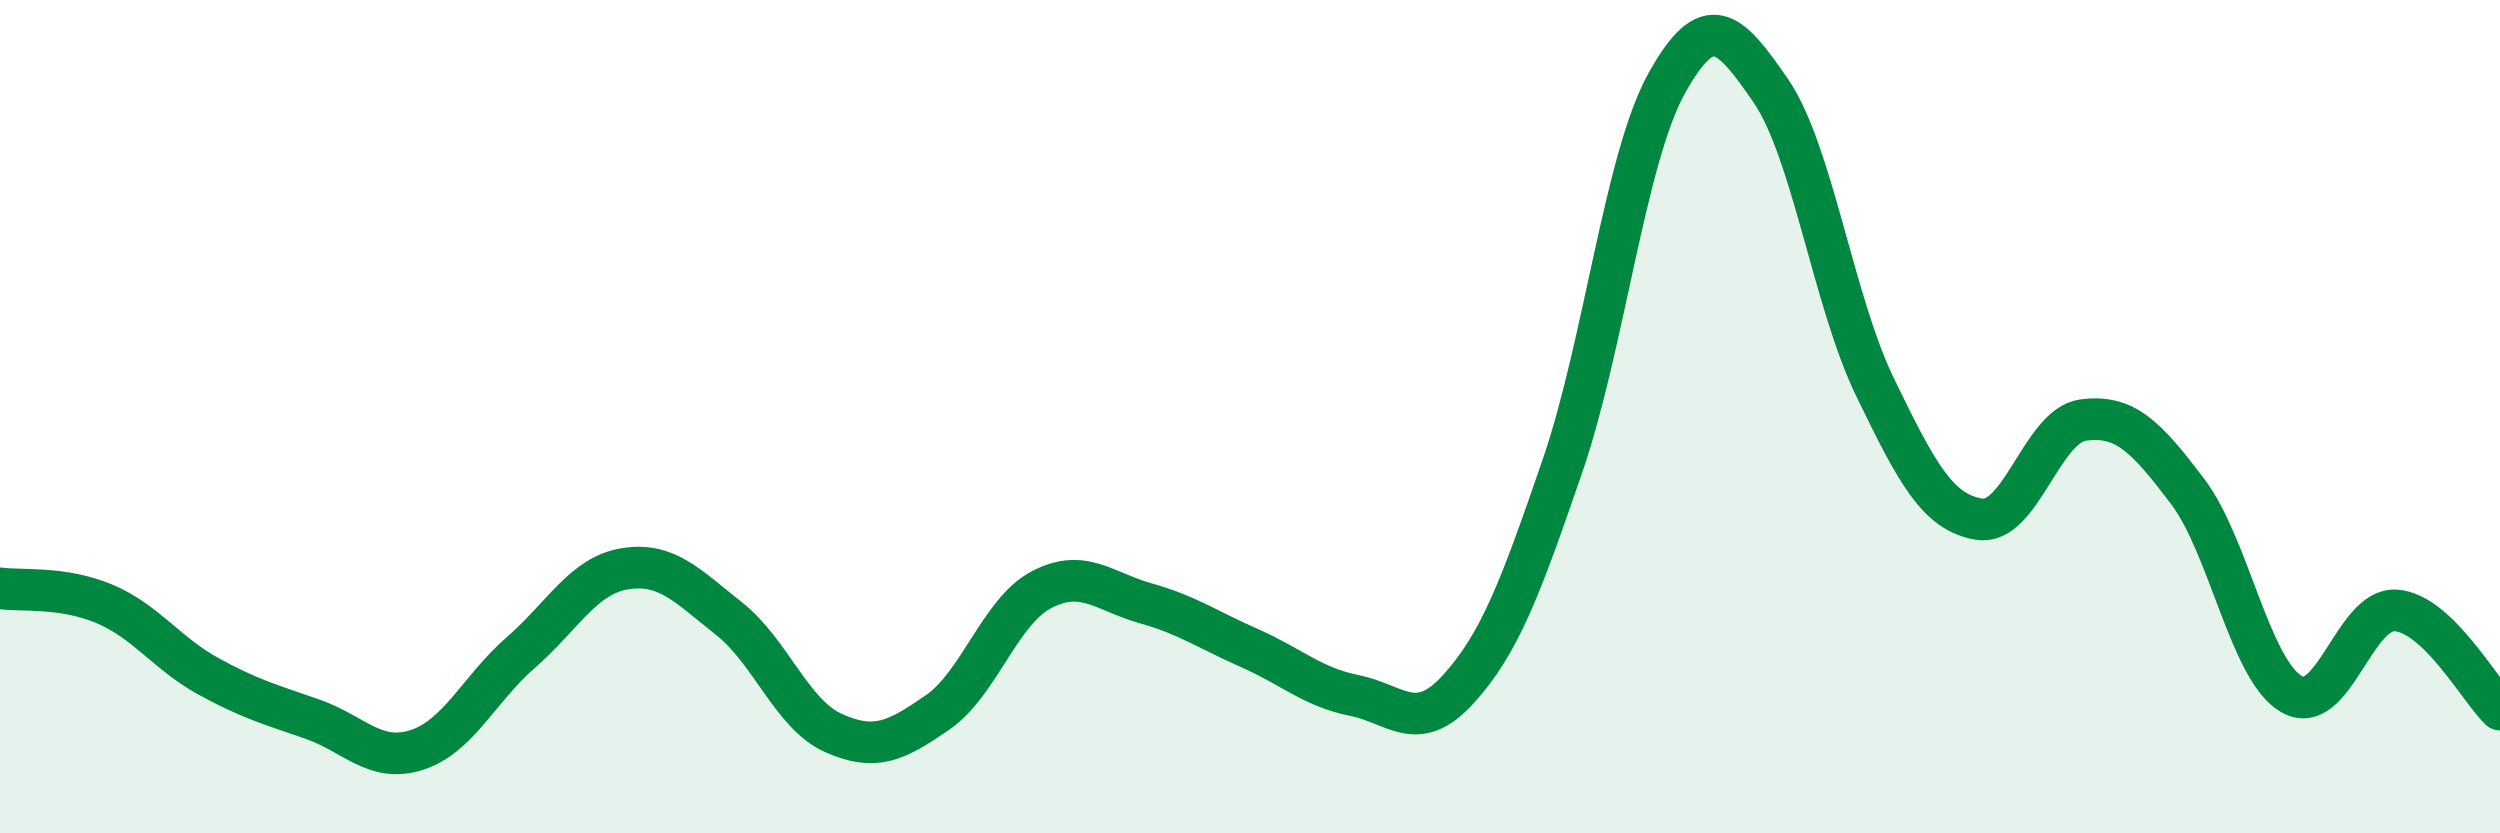
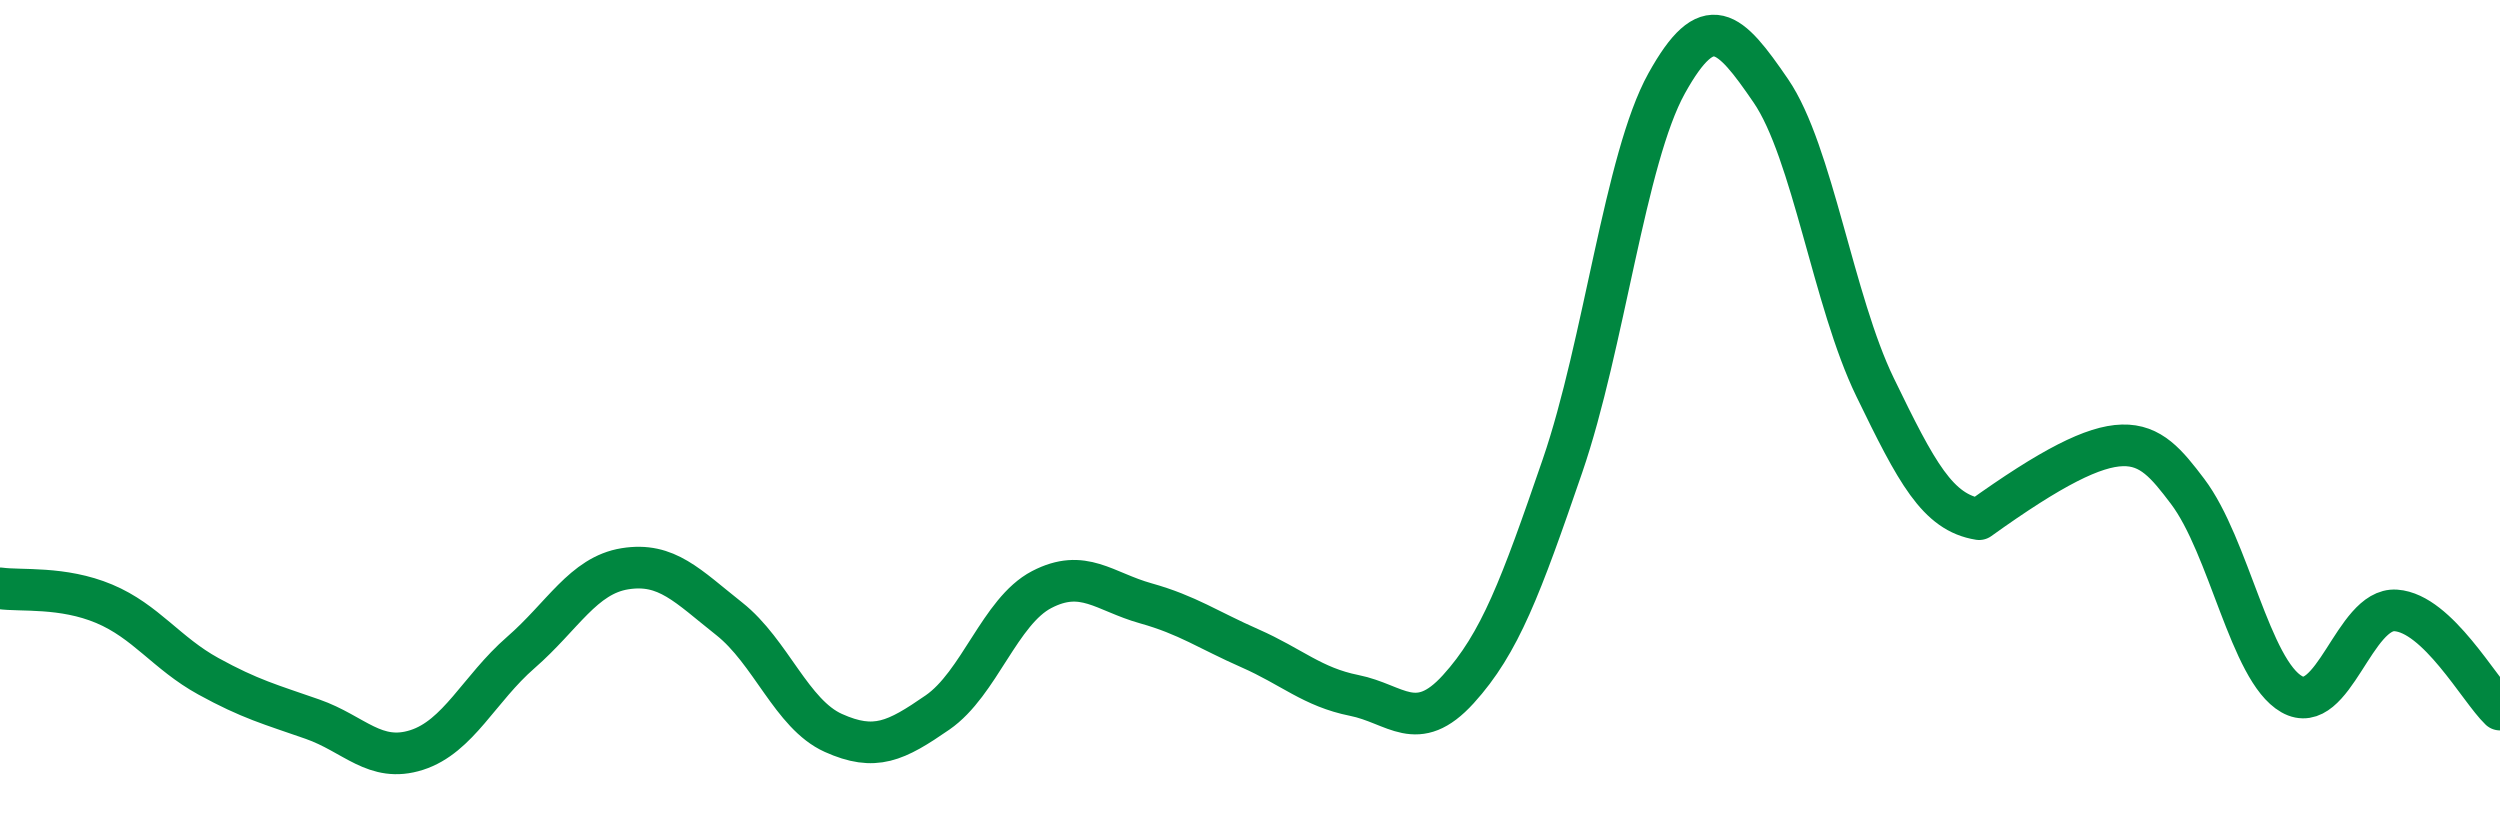
<svg xmlns="http://www.w3.org/2000/svg" width="60" height="20" viewBox="0 0 60 20">
-   <path d="M 0,14.12 C 0.5,14.19 1.5,14.07 2.5,14.49 C 3.5,14.91 4,15.68 5,16.23 C 6,16.78 6.5,16.91 7.5,17.26 C 8.5,17.61 9,18.32 10,18 C 11,17.68 11.5,16.53 12.5,15.66 C 13.5,14.79 14,13.81 15,13.65 C 16,13.49 16.5,14.06 17.5,14.85 C 18.5,15.64 19,17.14 20,17.59 C 21,18.04 21.5,17.79 22.5,17.1 C 23.5,16.41 24,14.67 25,14.15 C 26,13.63 26.5,14.2 27.5,14.48 C 28.5,14.76 29,15.12 30,15.56 C 31,16 31.5,16.49 32.5,16.69 C 33.5,16.89 34,17.64 35,16.54 C 36,15.44 36.5,14.09 37.5,11.18 C 38.5,8.27 39,3.8 40,2 C 41,0.2 41.5,0.72 42.5,2.18 C 43.5,3.64 44,7.23 45,9.29 C 46,11.35 46.5,12.3 47.5,12.46 C 48.5,12.62 49,10.21 50,10.08 C 51,9.95 51.5,10.47 52.5,11.79 C 53.5,13.11 54,16.09 55,16.66 C 56,17.23 56.5,14.58 57.5,14.65 C 58.5,14.72 59.5,16.55 60,17.03L60 20L0 20Z" fill="#008740" opacity="0.1" stroke-linecap="round" stroke-linejoin="round" />
-   <path d="M 0,14.12 C 0.5,14.19 1.5,14.07 2.5,14.49 C 3.5,14.91 4,15.68 5,16.23 C 6,16.78 6.5,16.91 7.5,17.26 C 8.5,17.61 9,18.32 10,18 C 11,17.68 11.5,16.53 12.5,15.66 C 13.5,14.79 14,13.81 15,13.65 C 16,13.49 16.5,14.06 17.5,14.85 C 18.5,15.64 19,17.14 20,17.59 C 21,18.04 21.5,17.79 22.5,17.1 C 23.5,16.41 24,14.67 25,14.15 C 26,13.63 26.5,14.2 27.5,14.48 C 28.5,14.76 29,15.12 30,15.56 C 31,16 31.5,16.49 32.5,16.69 C 33.5,16.89 34,17.64 35,16.54 C 36,15.44 36.5,14.09 37.5,11.18 C 38.5,8.27 39,3.8 40,2 C 41,0.2 41.5,0.72 42.5,2.18 C 43.5,3.64 44,7.23 45,9.29 C 46,11.35 46.5,12.3 47.5,12.46 C 48.5,12.62 49,10.21 50,10.08 C 51,9.95 51.5,10.47 52.5,11.79 C 53.5,13.11 54,16.09 55,16.66 C 56,17.23 56.5,14.58 57.5,14.65 C 58.5,14.72 59.5,16.55 60,17.03" stroke="#008740" stroke-width="1" fill="none" stroke-linecap="round" stroke-linejoin="round" />
+   <path d="M 0,14.12 C 0.5,14.19 1.5,14.07 2.5,14.49 C 3.5,14.91 4,15.68 5,16.23 C 6,16.78 6.5,16.91 7.5,17.26 C 8.5,17.61 9,18.32 10,18 C 11,17.68 11.5,16.53 12.5,15.66 C 13.5,14.79 14,13.81 15,13.65 C 16,13.49 16.5,14.06 17.5,14.85 C 18.5,15.64 19,17.14 20,17.59 C 21,18.04 21.5,17.79 22.5,17.1 C 23.5,16.41 24,14.67 25,14.15 C 26,13.63 26.5,14.2 27.5,14.48 C 28.5,14.76 29,15.12 30,15.56 C 31,16 31.5,16.49 32.5,16.69 C 33.5,16.89 34,17.64 35,16.54 C 36,15.44 36.5,14.09 37.5,11.18 C 38.5,8.27 39,3.8 40,2 C 41,0.2 41.5,0.72 42.5,2.18 C 43.5,3.64 44,7.23 45,9.29 C 46,11.35 46.5,12.3 47.5,12.46 C 51,9.95 51.5,10.47 52.5,11.79 C 53.5,13.11 54,16.09 55,16.66 C 56,17.23 56.5,14.58 57.5,14.65 C 58.5,14.72 59.5,16.55 60,17.03" stroke="#008740" stroke-width="1" fill="none" stroke-linecap="round" stroke-linejoin="round" />
</svg>